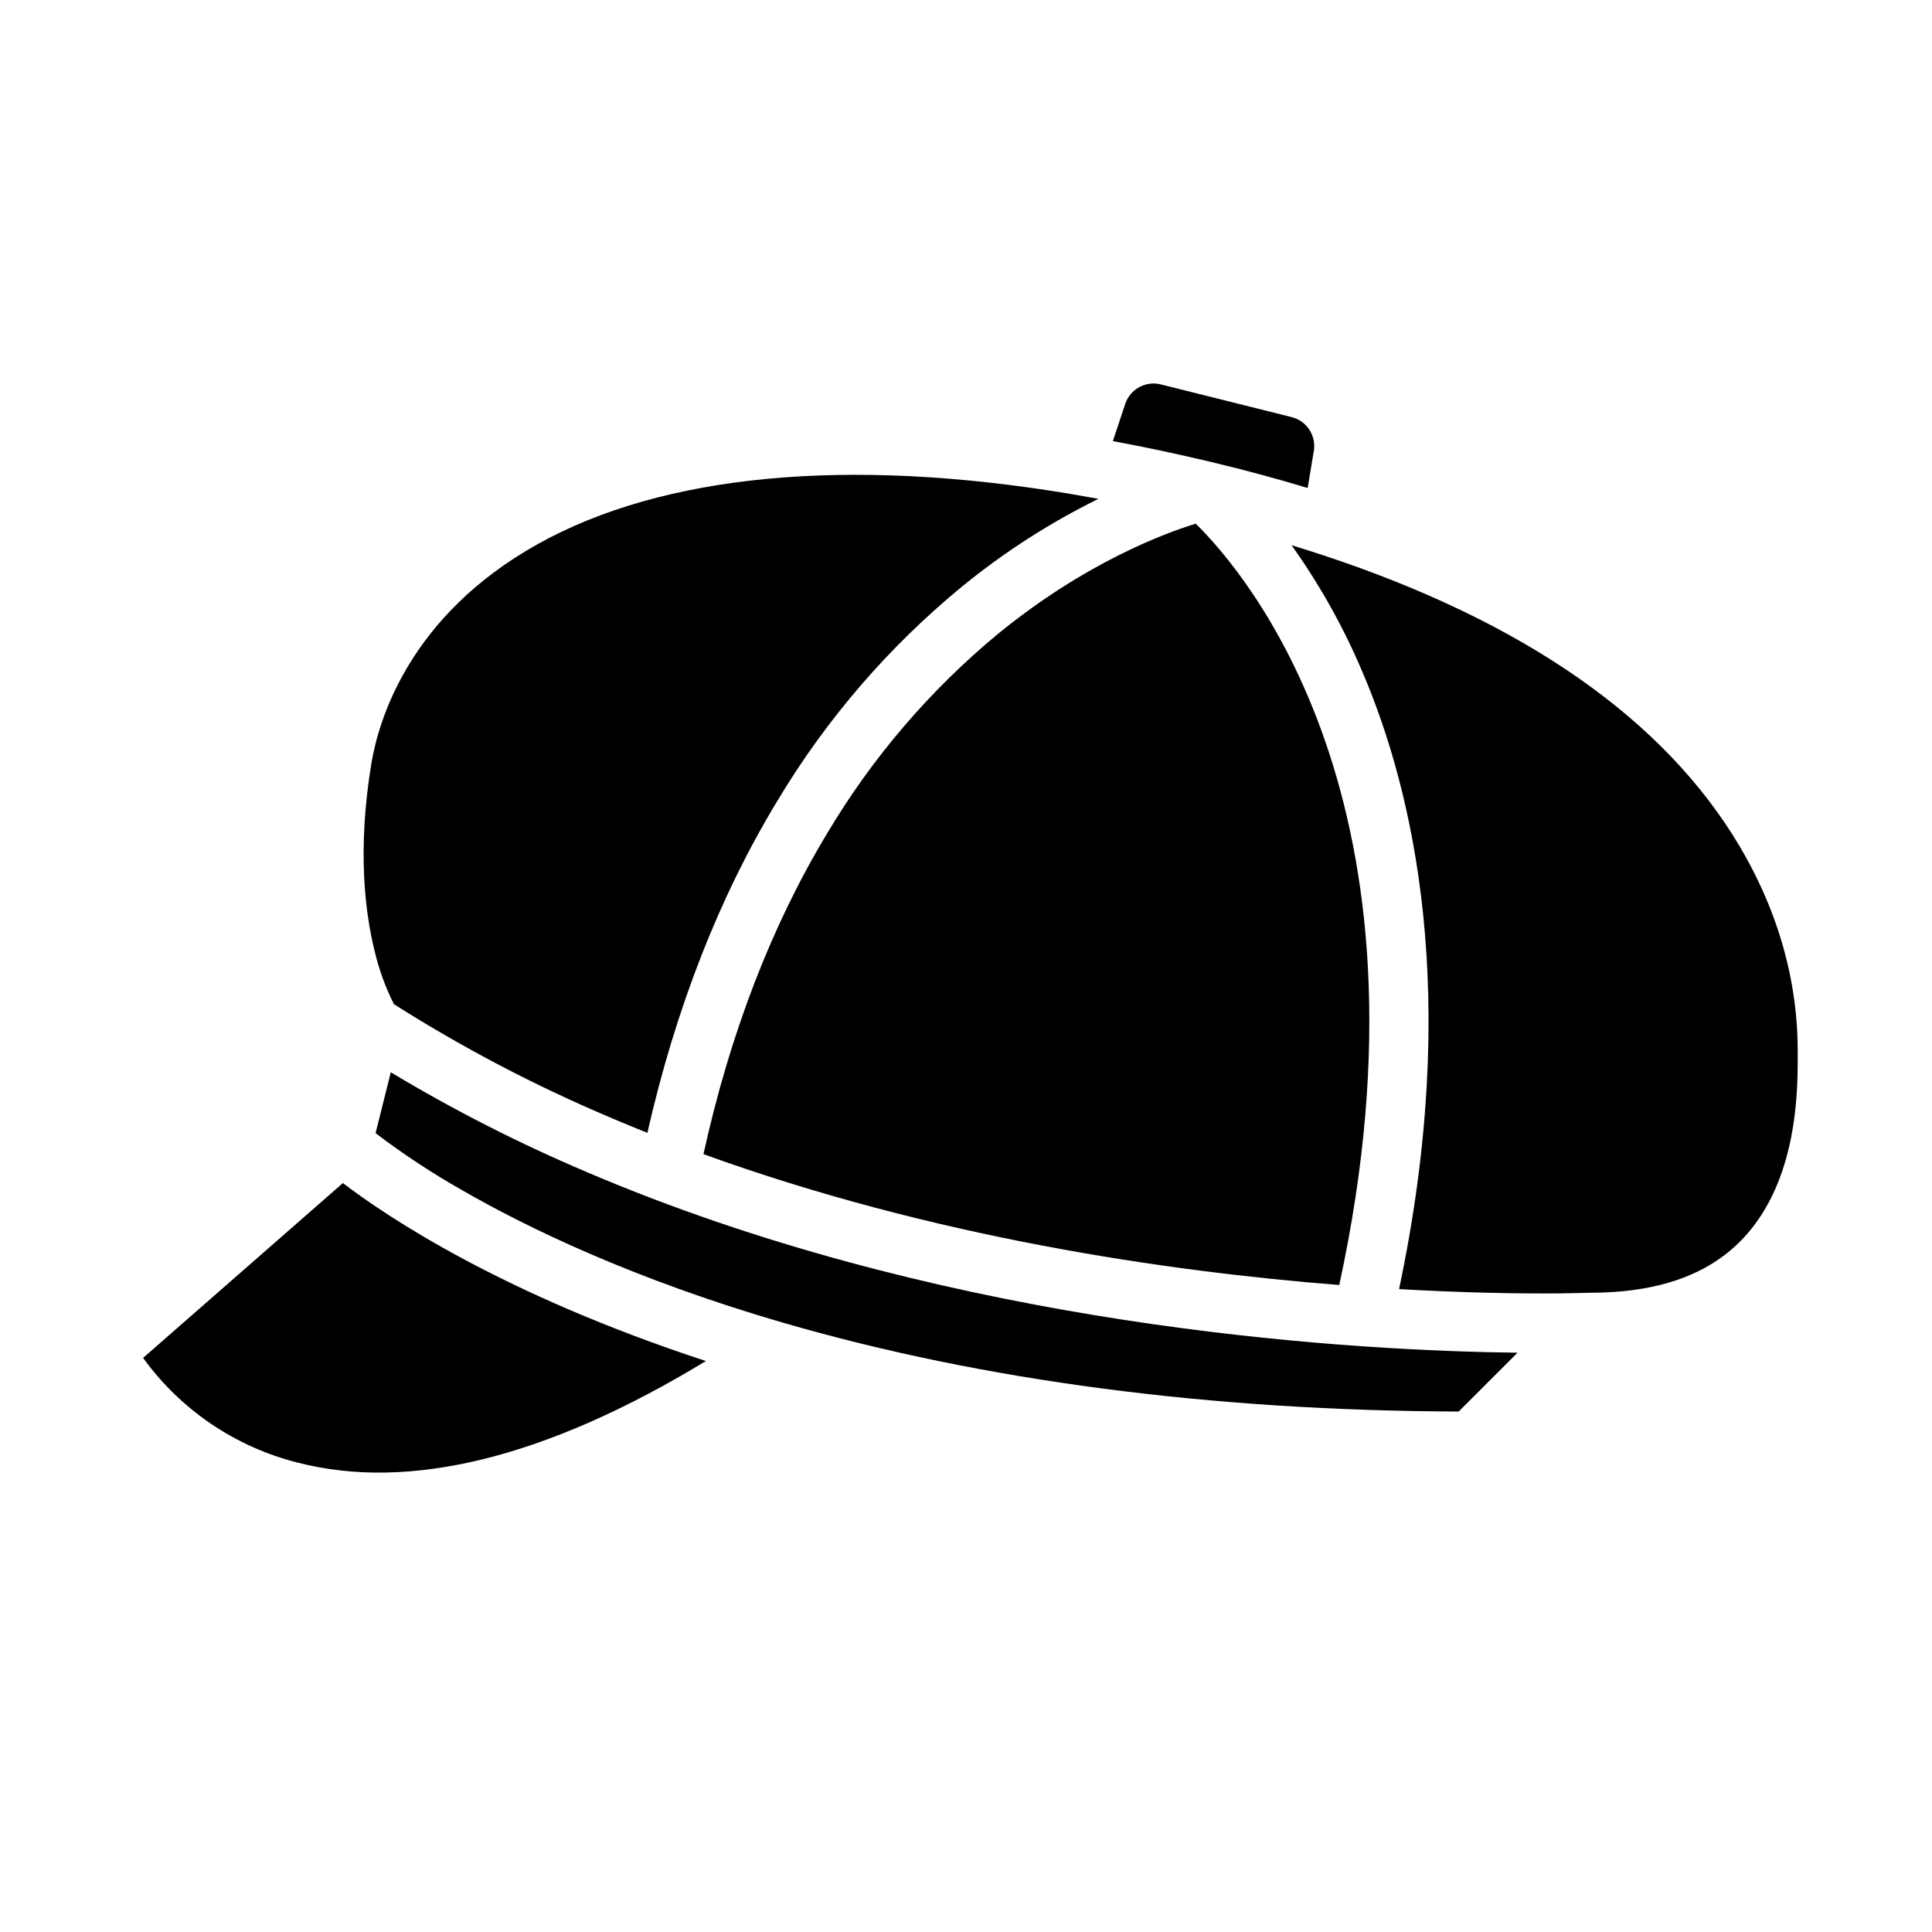
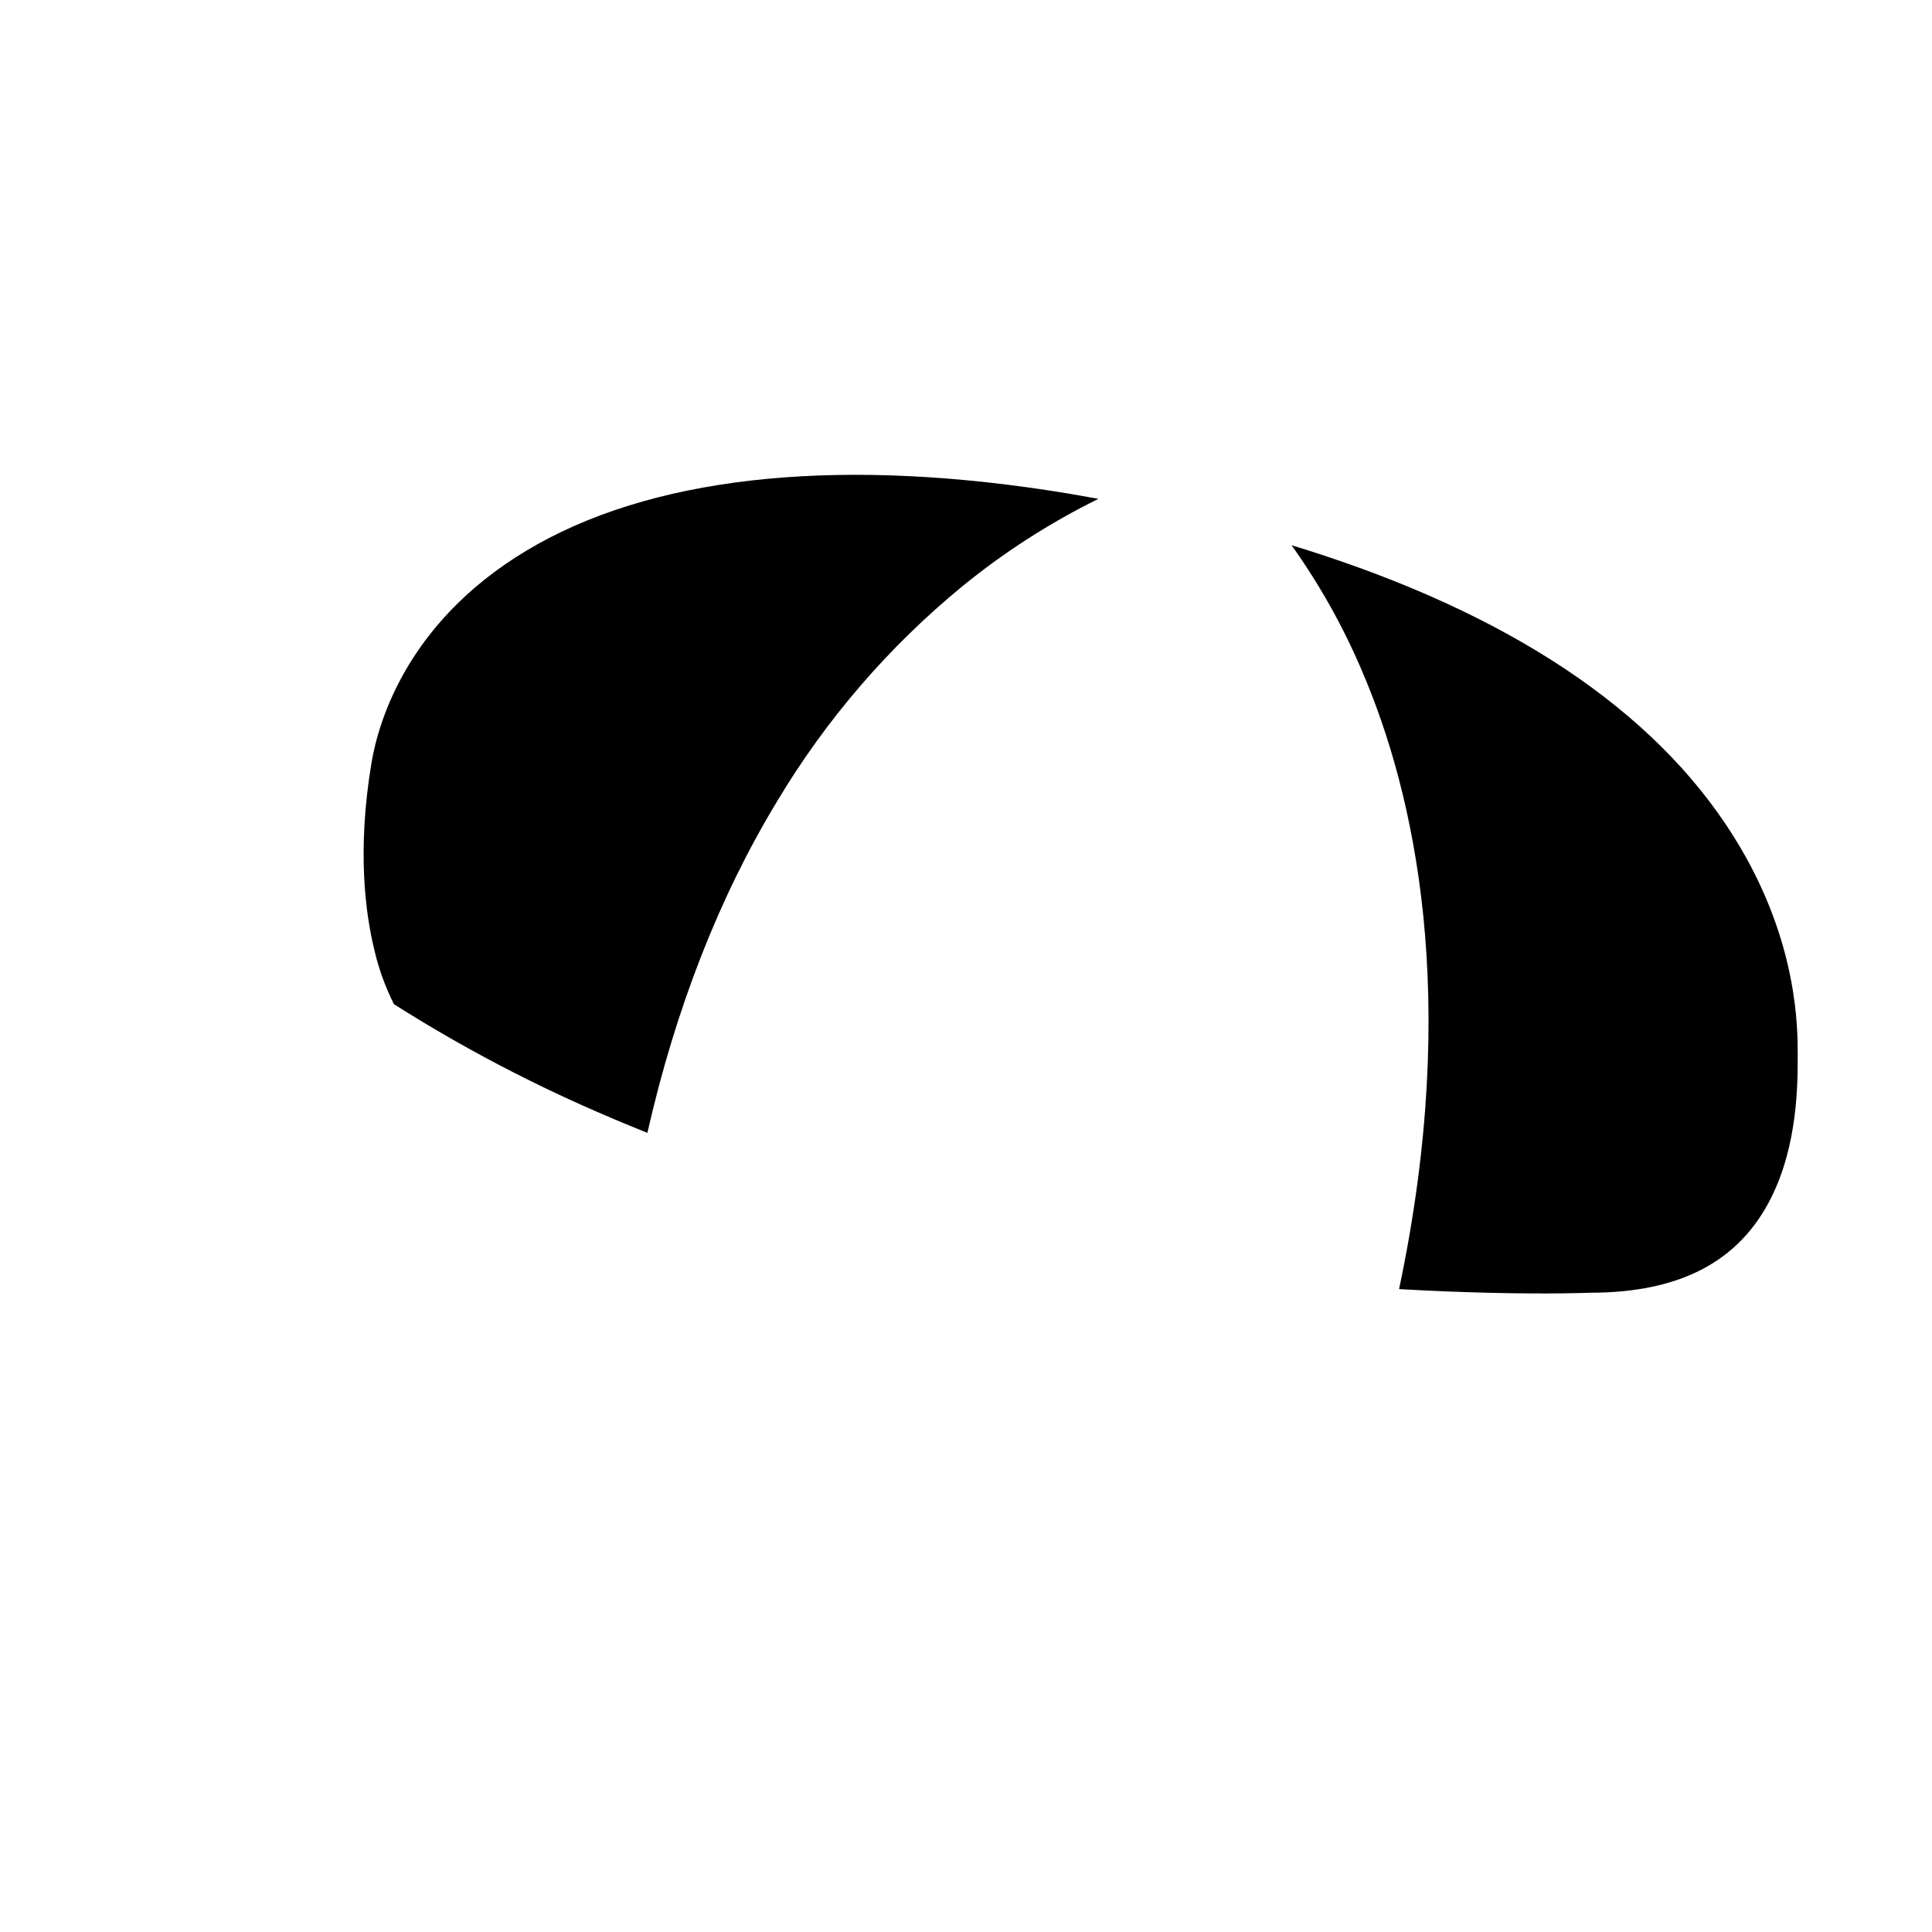
<svg xmlns="http://www.w3.org/2000/svg" fill="#000000" width="800px" height="800px" version="1.1" viewBox="144 144 512 512">
  <g>
-     <path d="m490.54 273.33 1.641-9.855h0.004c0.652-4.043-1.891-7.918-5.859-8.93l-34.734-8.684c-3.988-0.977-8.062 1.258-9.379 5.144l-3.293 9.887c8.434 1.57 17.102 3.41 25.879 5.496 8.891 2.117 17.512 4.441 25.742 6.941z" />
-     <path d="m408.2 312.21c-17.938 14.895-33.188 32.758-45.094 52.805-14.652 24.328-25.629 52.84-32.68 84.848 60.805 22.016 122.66 31.074 168.49 34.676 27.789-127.84-24.965-188.95-38.031-201.76-8.336 2.562-29.508 10.414-52.684 29.43z" />
    <path d="m494.35 291.05h-0.008c-2.641-0.871-5.328-1.727-8.07-2.559l0.004 0.004c7.438 10.426 13.715 21.633 18.715 33.422 13.719 31.996 26.188 86 9.777 163.71 8.664 0.496 16.555 0.797 23.504 0.969 16.637 0.41 26.609 0.012 26.707 0 0.098-0.012 0.219 0.012 0.328 0.012v-0.016c23.875 0 39.594-8.234 48.062-25.168 7.043-14.082 7.043-30.105 7.043-37.809 0-7.254 0-29.324-15.336-55.246-19.922-33.668-57.176-59.684-110.73-77.32z" />
-     <path d="m181.92 503.86c9.961 13.773 24.457 23.594 40.941 27.742 29.797 7.691 66.152-1.363 108.21-26.914-53.781-17.613-84.496-38.227-96.199-47.164z" />
-     <path d="m299.83 454.76c-0.109-0.047-0.219-0.098-0.328-0.148-17.91-7.59-35.266-16.426-51.938-26.449l-4.035 16.137c7.371 5.598 15.105 10.688 23.16 15.242 16.633 9.57 44.898 23.418 85.098 35.066 52.855 15.324 112.98 23.215 178.78 23.465l15.59-15.59c-2.535-0.031-5.297-0.078-8.266-0.152-50.066-1.227-147.57-9.047-238.06-47.57z" />
    <path d="m248.4 410.12c18.316 11.617 37.566 21.691 57.547 30.125 0.109 0.047 0.219 0.098 0.328 0.148 3.09 1.312 6.188 2.586 9.289 3.824 7.496-33.016 19.039-62.555 34.402-87.902 12.941-21.641 29.52-40.887 49.004-56.891 11.125-9.086 23.246-16.875 36.129-23.223-2.633-0.484-5.242-0.941-7.824-1.379h-0.004c-58.832-9.75-107.46-5.152-140.64 13.301-34.324 19.09-42.328 46.965-44.184 58.062-3.844 23.062-1.656 39.883 0.855 49.934v0.004c1.145 4.848 2.856 9.547 5.098 13.996z" />
  </g>
</svg>